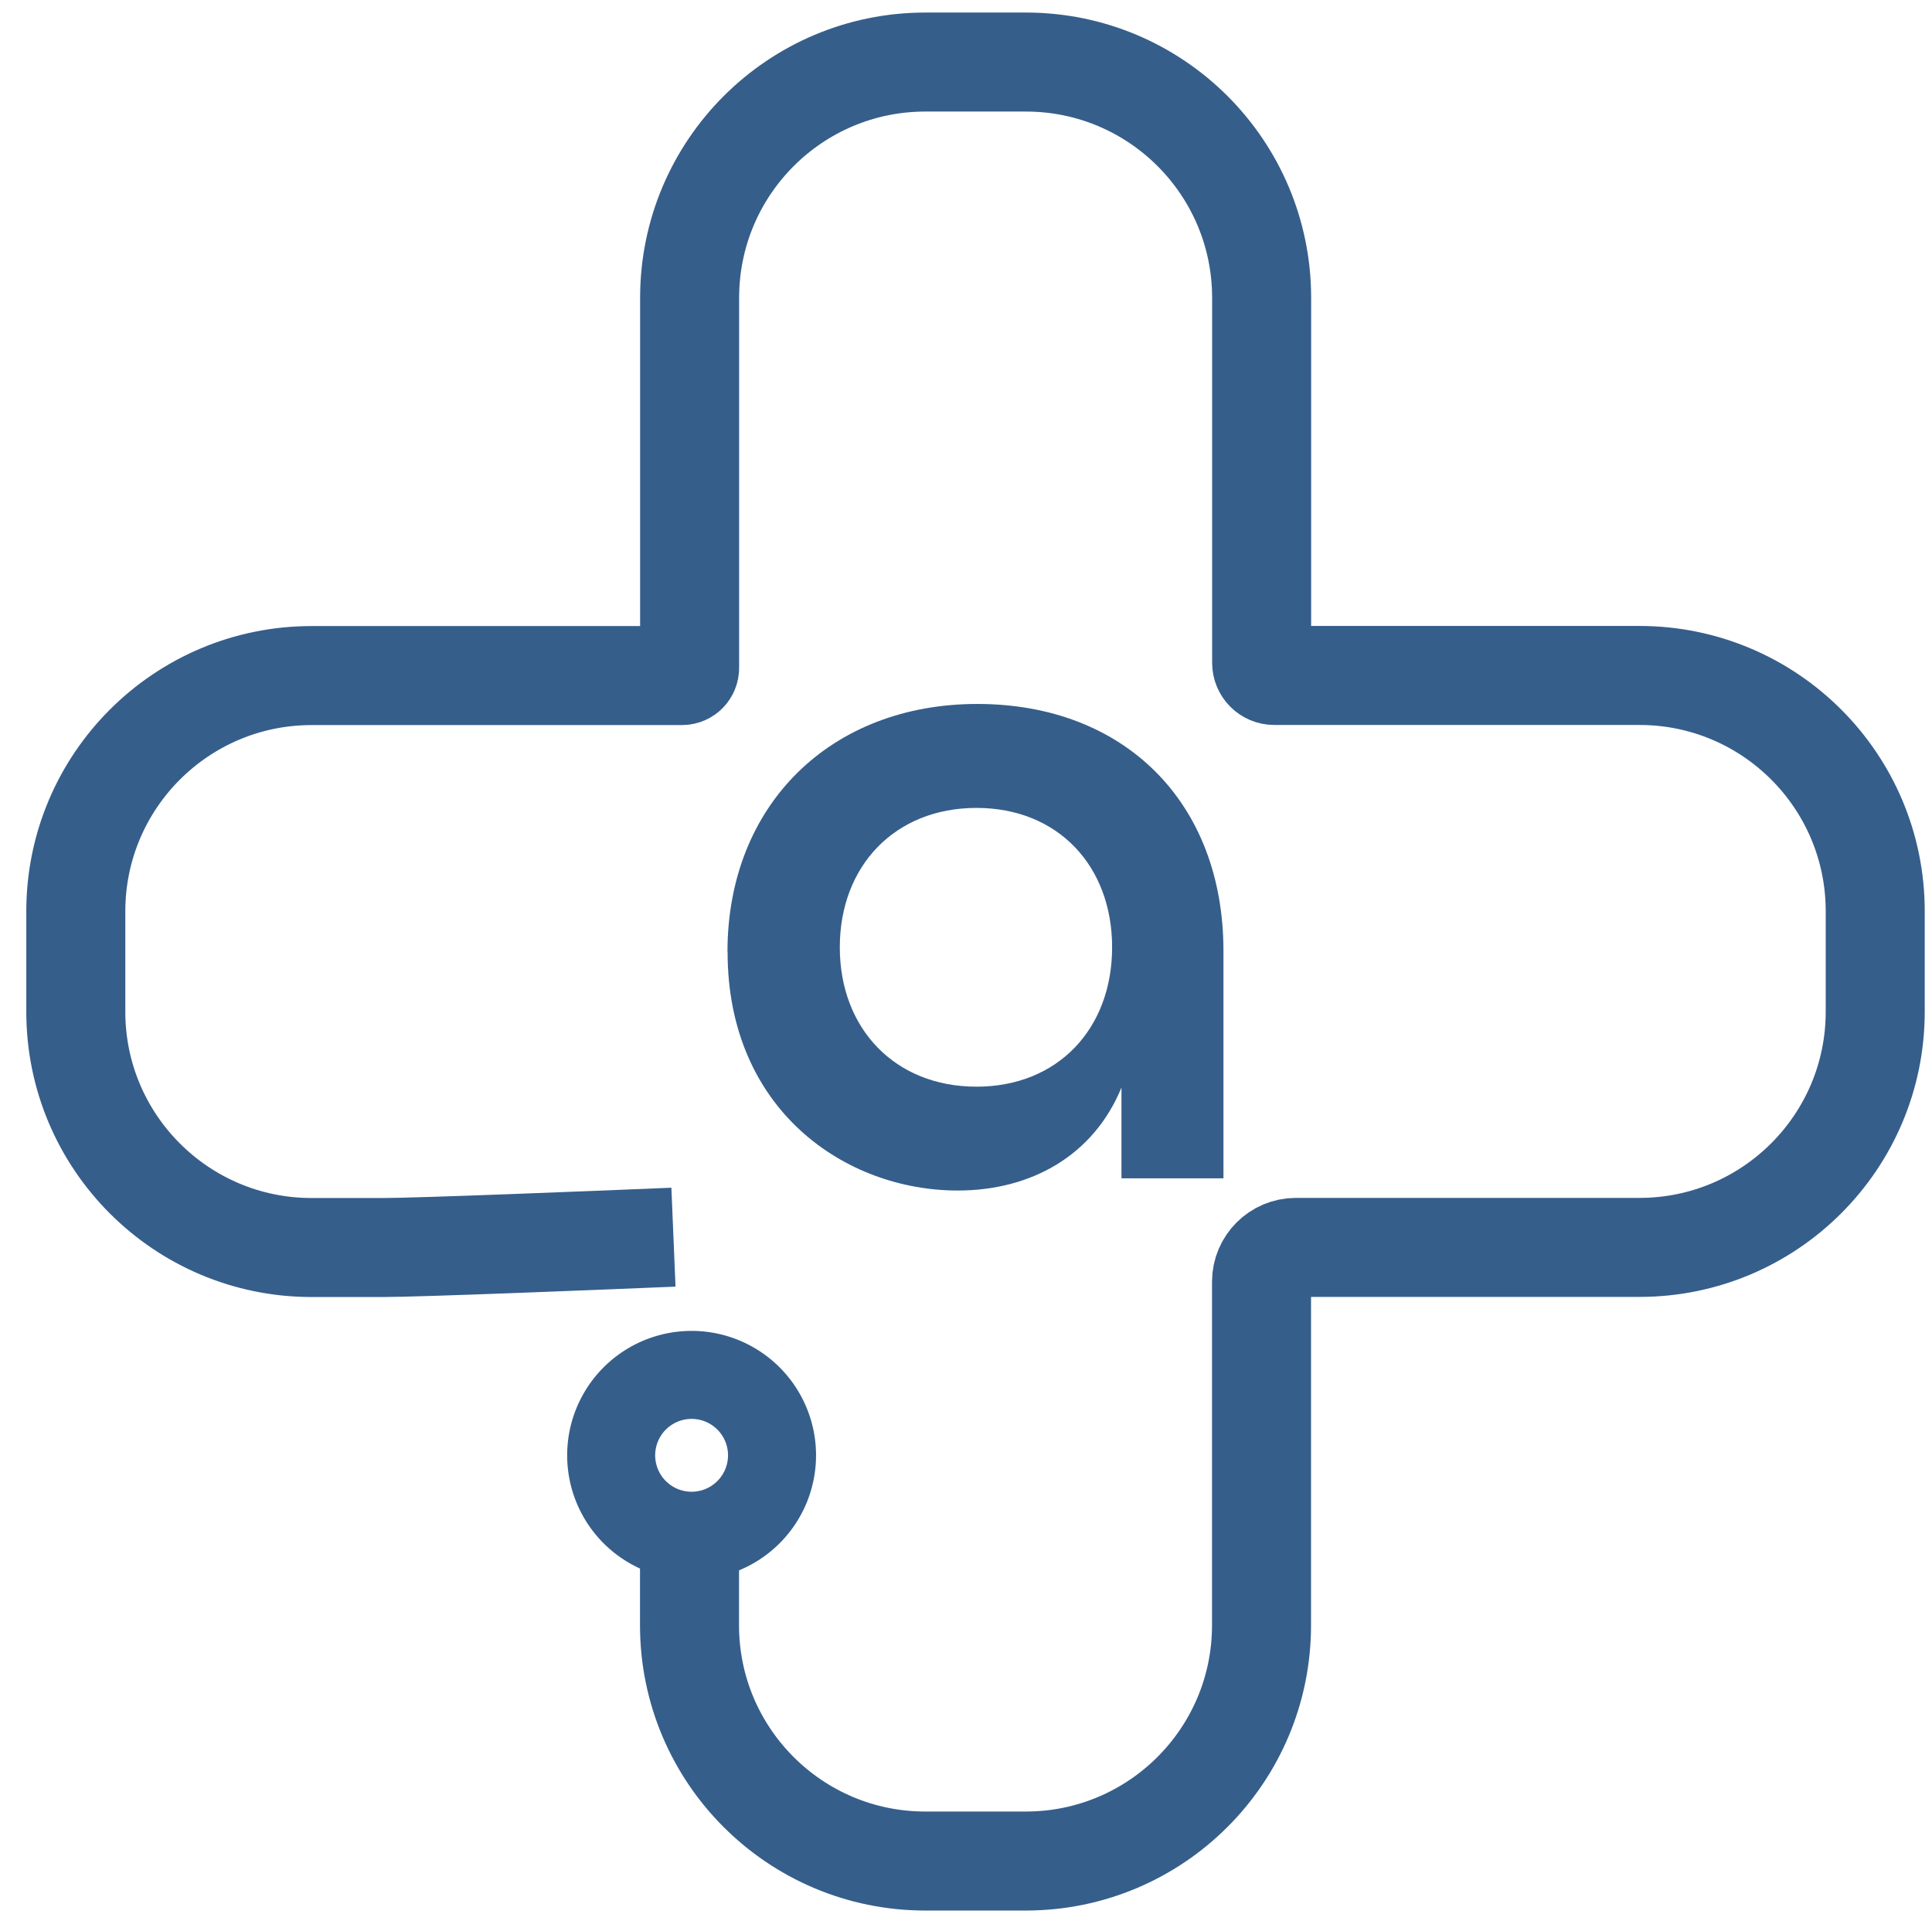
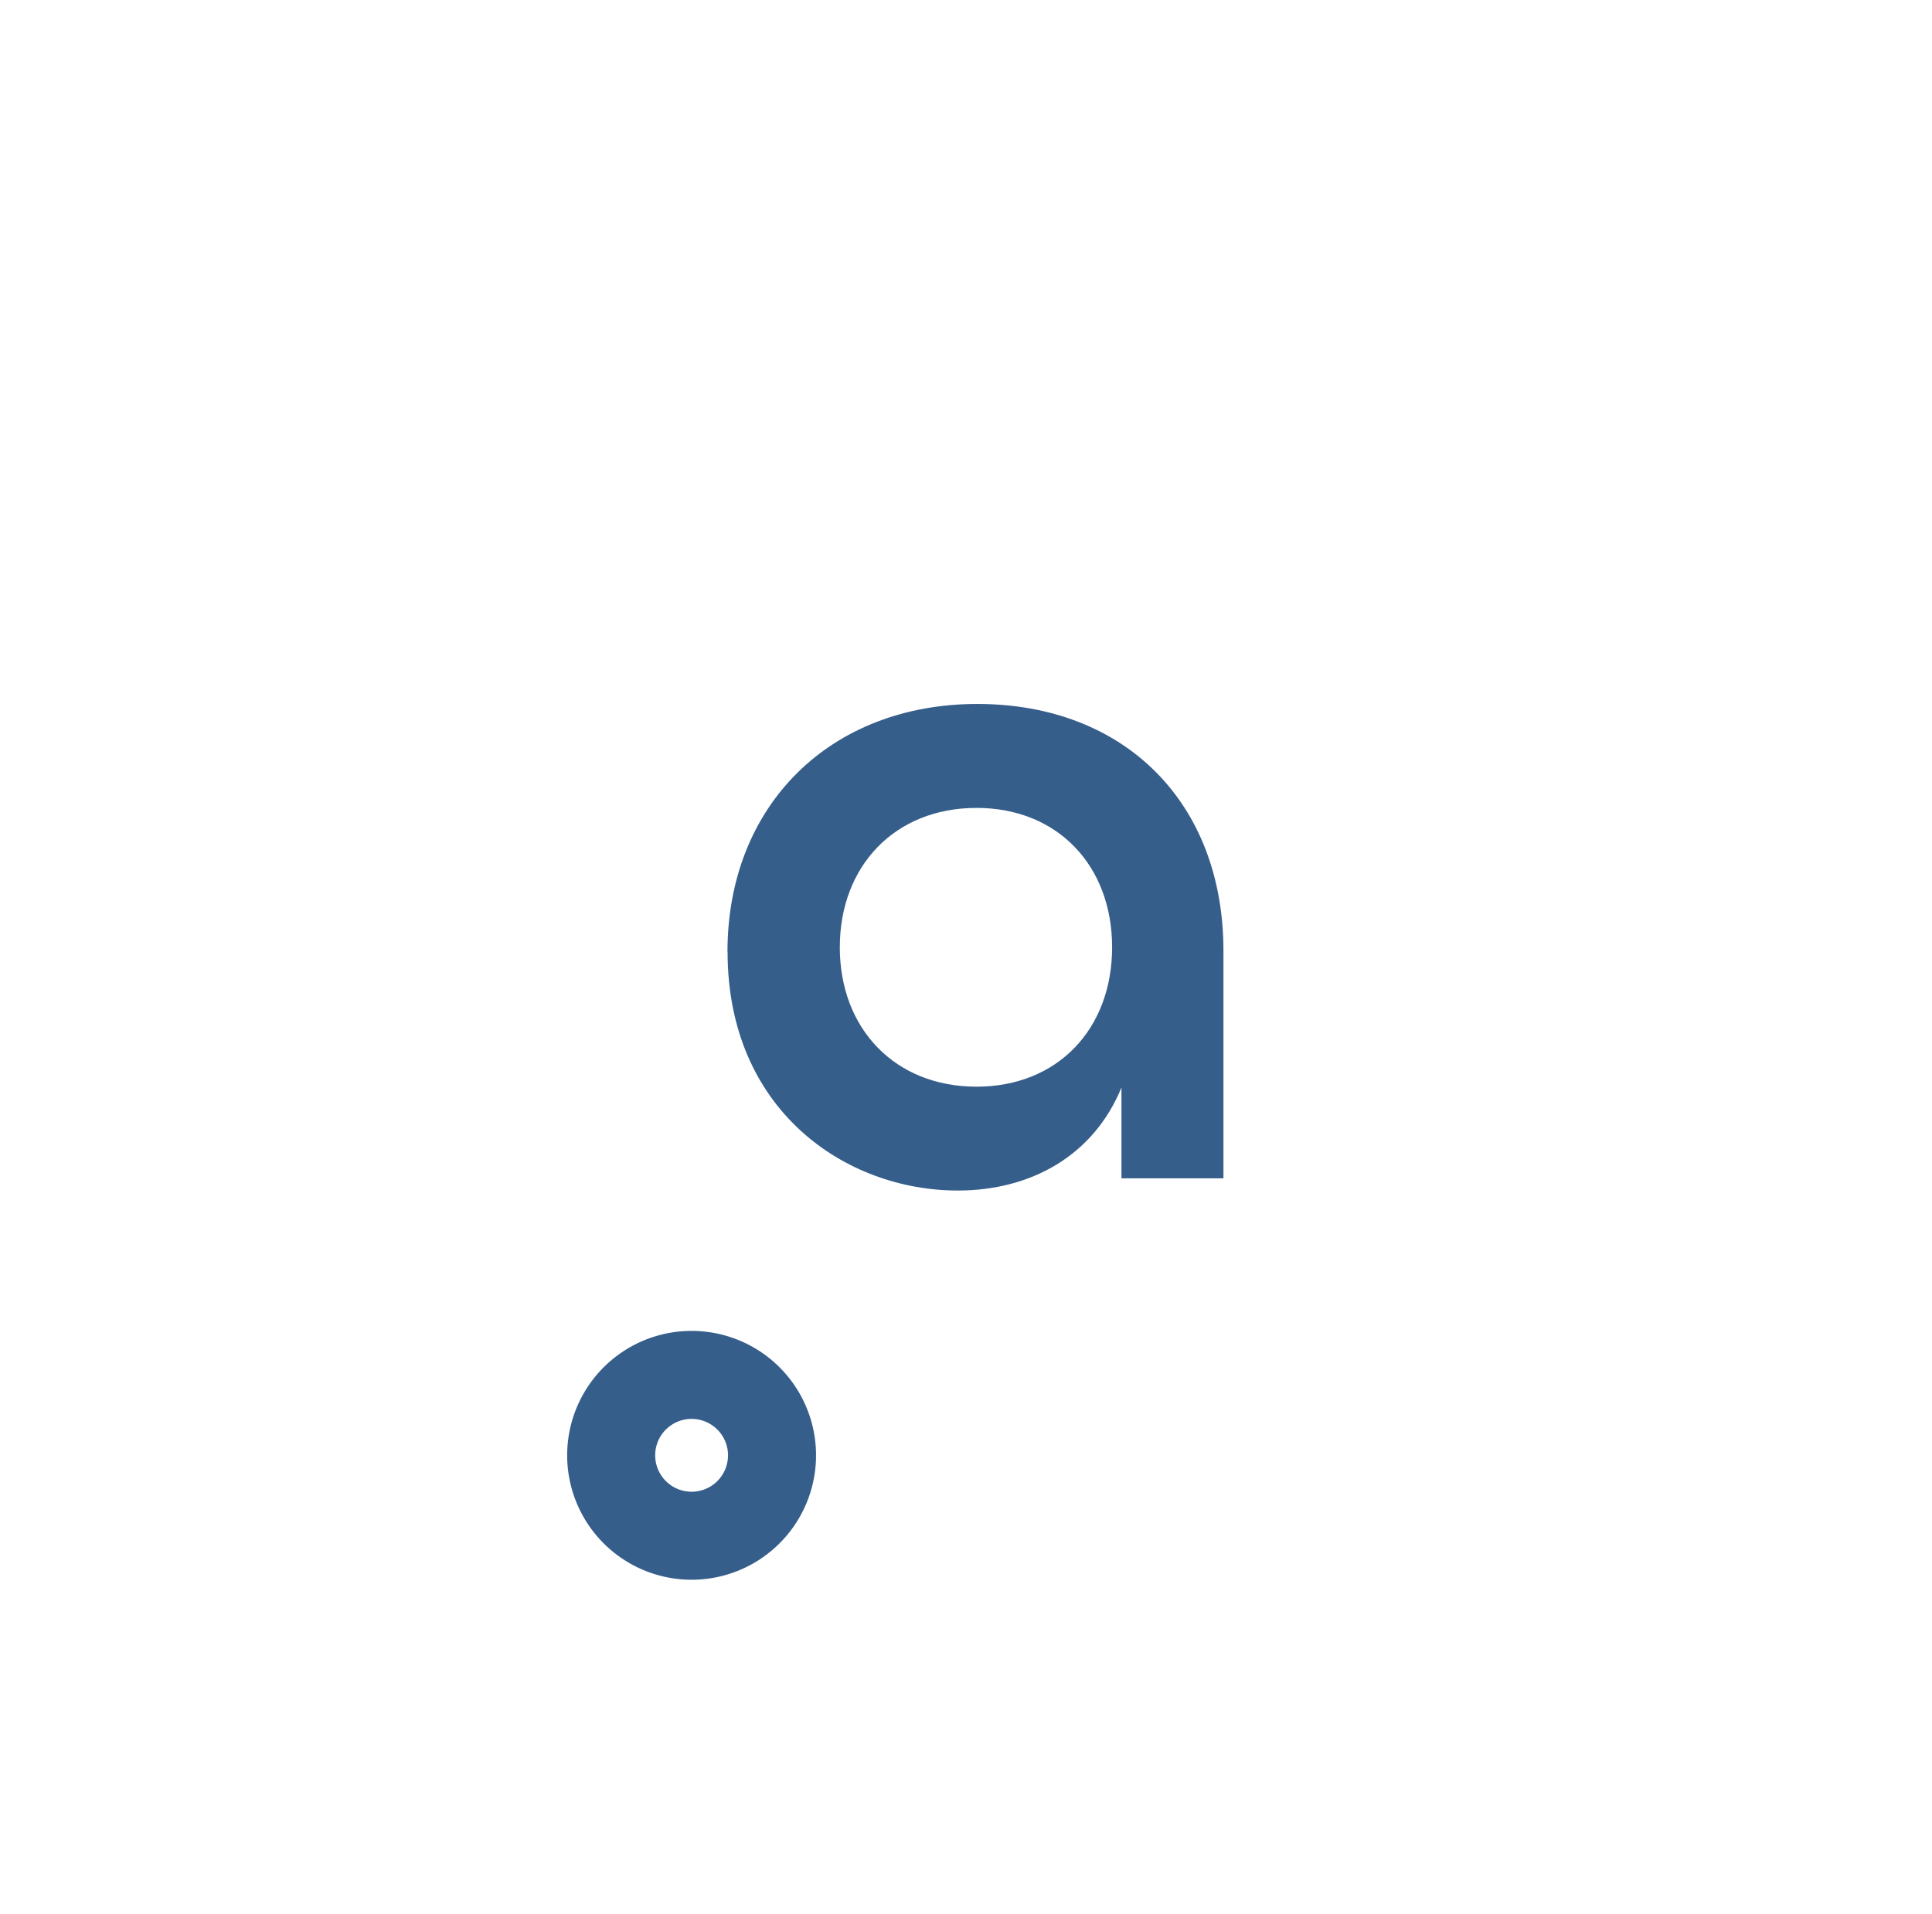
<svg xmlns="http://www.w3.org/2000/svg" data-bbox="6.89 5.64 163.55 163.53" viewBox="0 0 175.6 173.95" data-type="ugc">
  <g>
-     <path d="M62.67 137.86v9.88c0 11.83 9.59 21.43 21.43 21.43h9.13c11.83 0 21.43-9.59 21.43-21.43v-31.23c0-1.72 1.4-3.12 3.12-3.12h31.23c11.83 0 21.43-9.59 21.43-21.43v-9.13c0-11.83-9.59-21.43-21.43-21.43h-33.19c-.64 0-1.15-.52-1.15-1.15V27.07c0-11.83-9.59-21.43-21.43-21.43h-9.13c-11.83 0-21.43 9.59-21.43 21.43v33.65c0 .38-.31.69-.69.69H28.32C16.49 61.41 6.89 71 6.89 82.84v9.13c0 11.83 9.59 21.43 21.43 21.43h6.49c3.22 0 18.78-.62 26.4-.94" fill="none" stroke="#365e8b" stroke-miterlimit="10" stroke-width="9" />
    <path stroke-width="8" fill="none" stroke="#365e8b" stroke-miterlimit="10" d="M70.17 132.29a7.31 7.31 0 1 1-14.62 0 7.31 7.31 0 0 1 14.62 0z" />
    <path d="M66.12 86.53c0-13.35 9.36-22.54 22.71-22.54s22.37 8.93 22.37 22.45v20.67h-9.27v-8.25c-2.55 6.21-8.25 9.36-14.88 9.36-10.21 0-20.92-7.31-20.92-21.69Zm34.96-.42c0-7.4-4.93-12.67-12.33-12.67s-12.42 5.27-12.42 12.67 5.02 12.67 12.42 12.67 12.33-5.27 12.33-12.67" fill="#365e8b" />
  </g>
</svg>